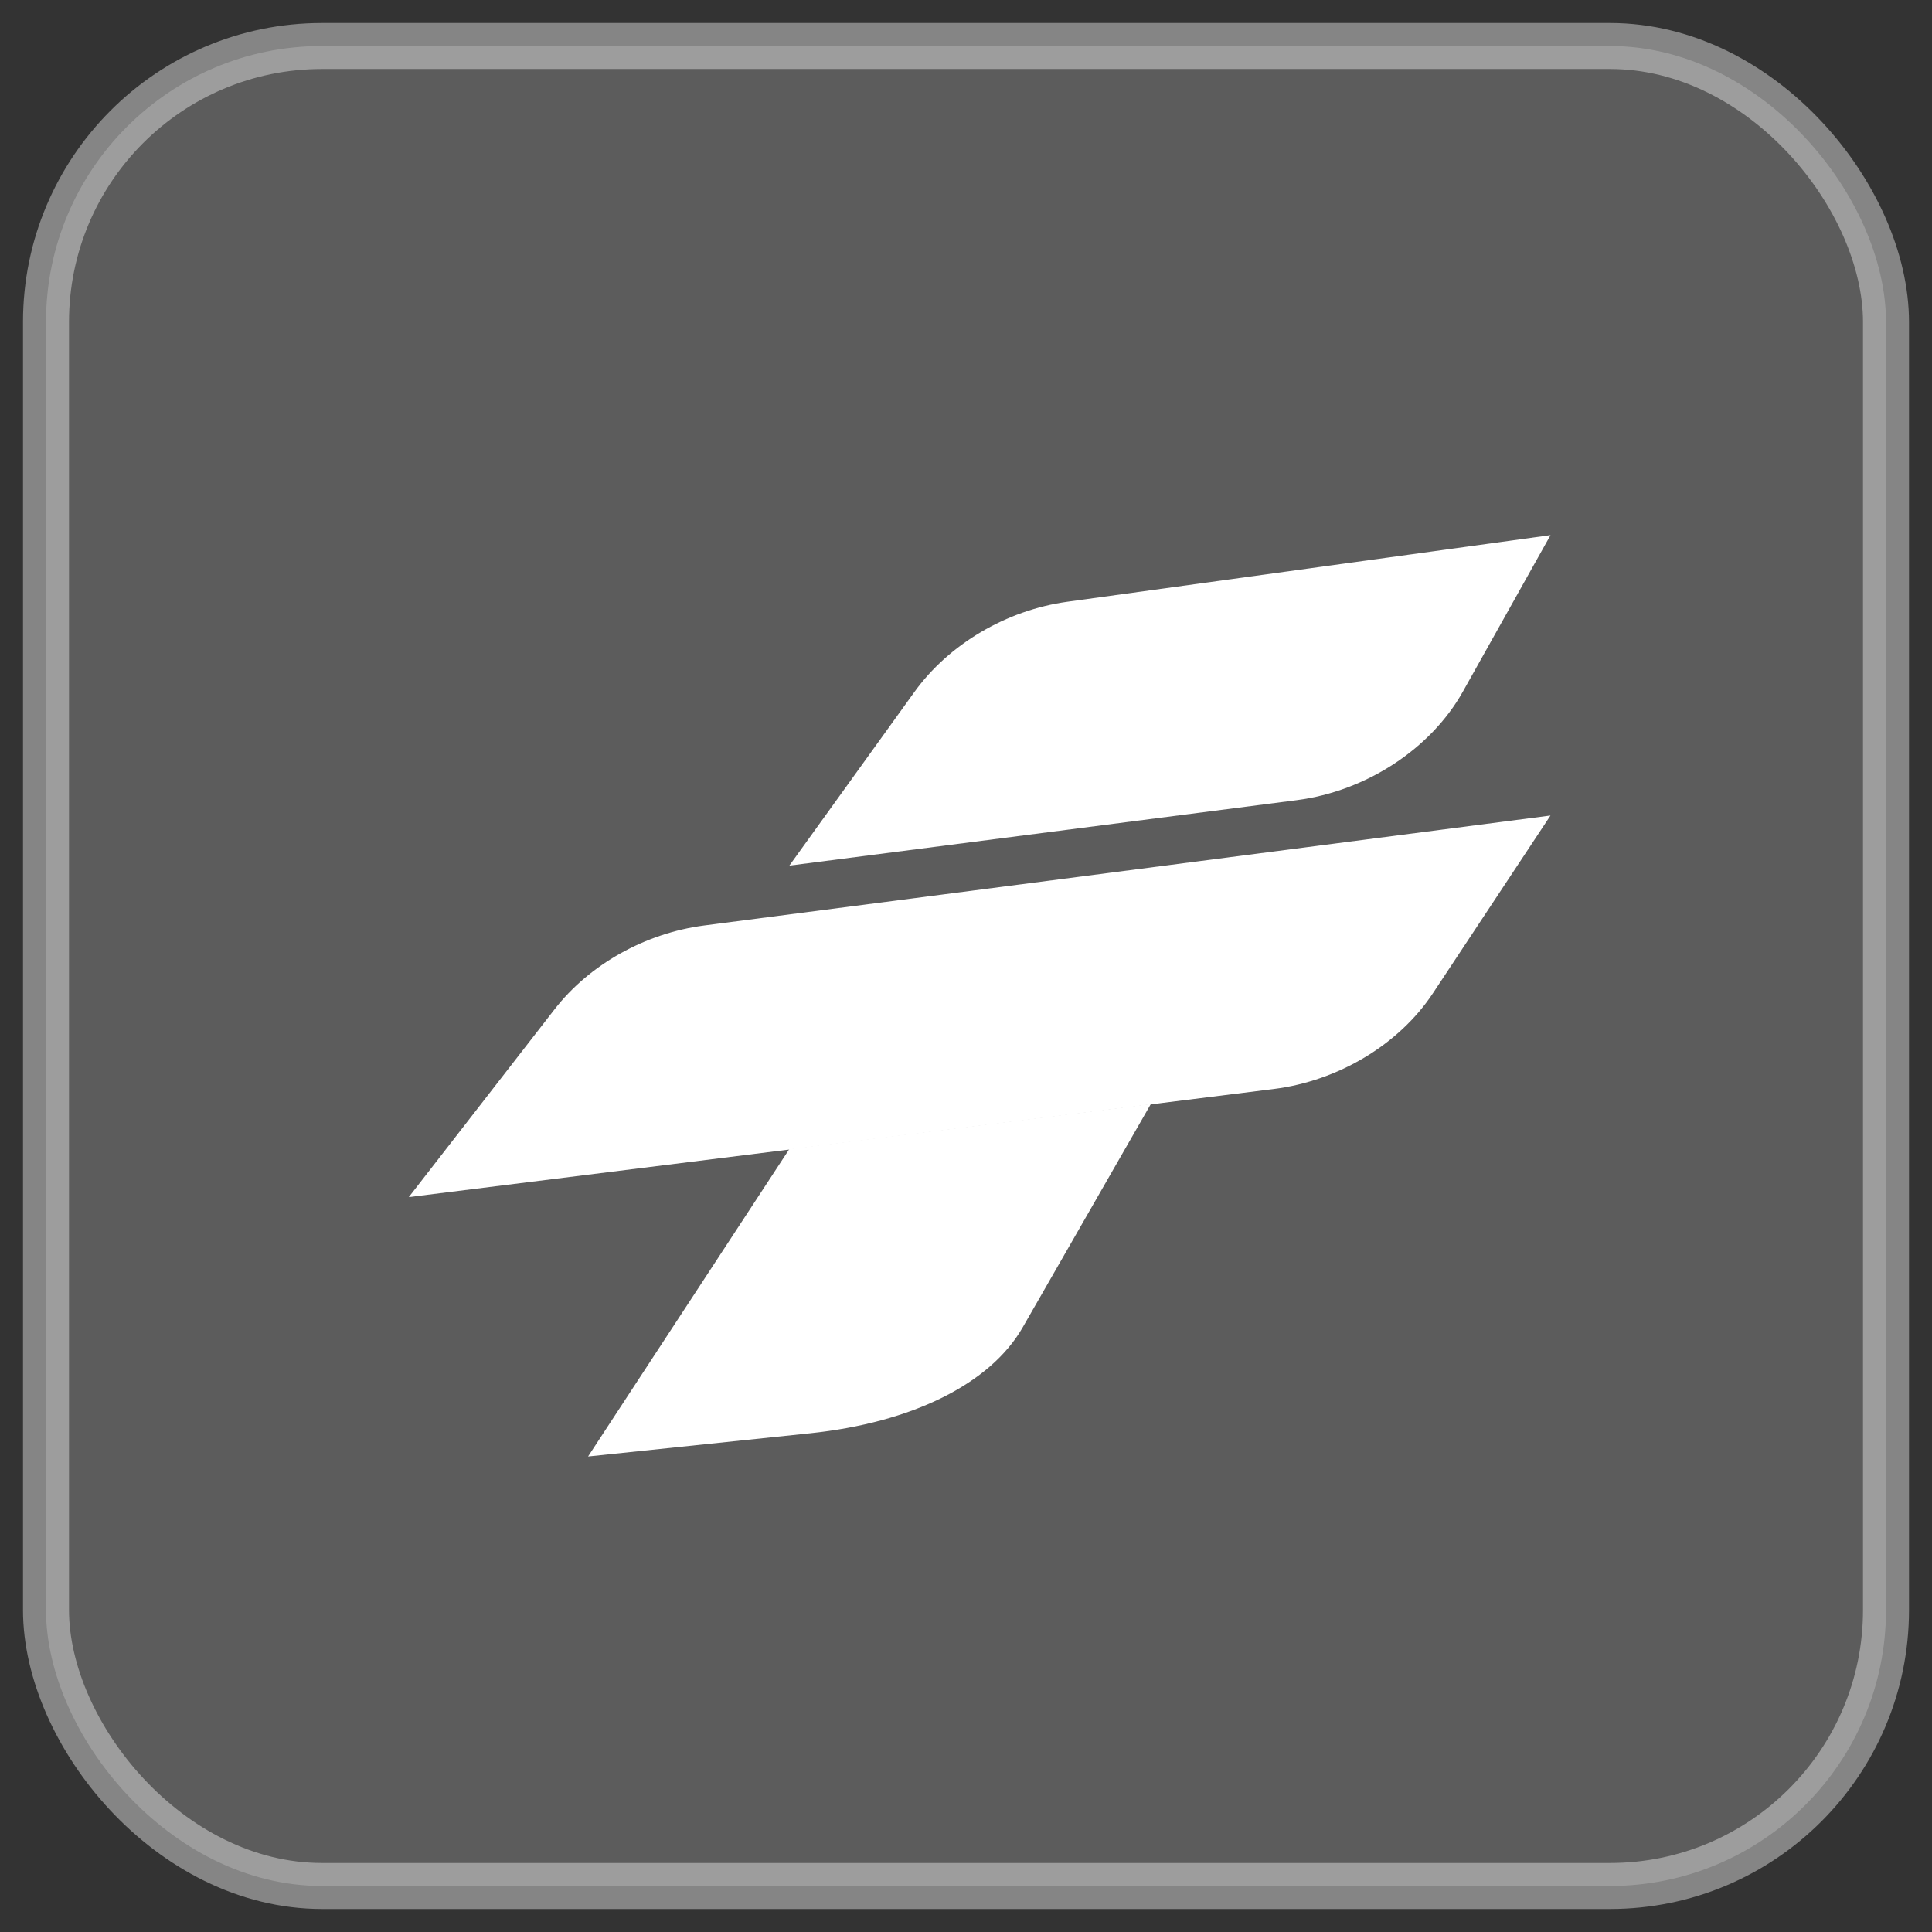
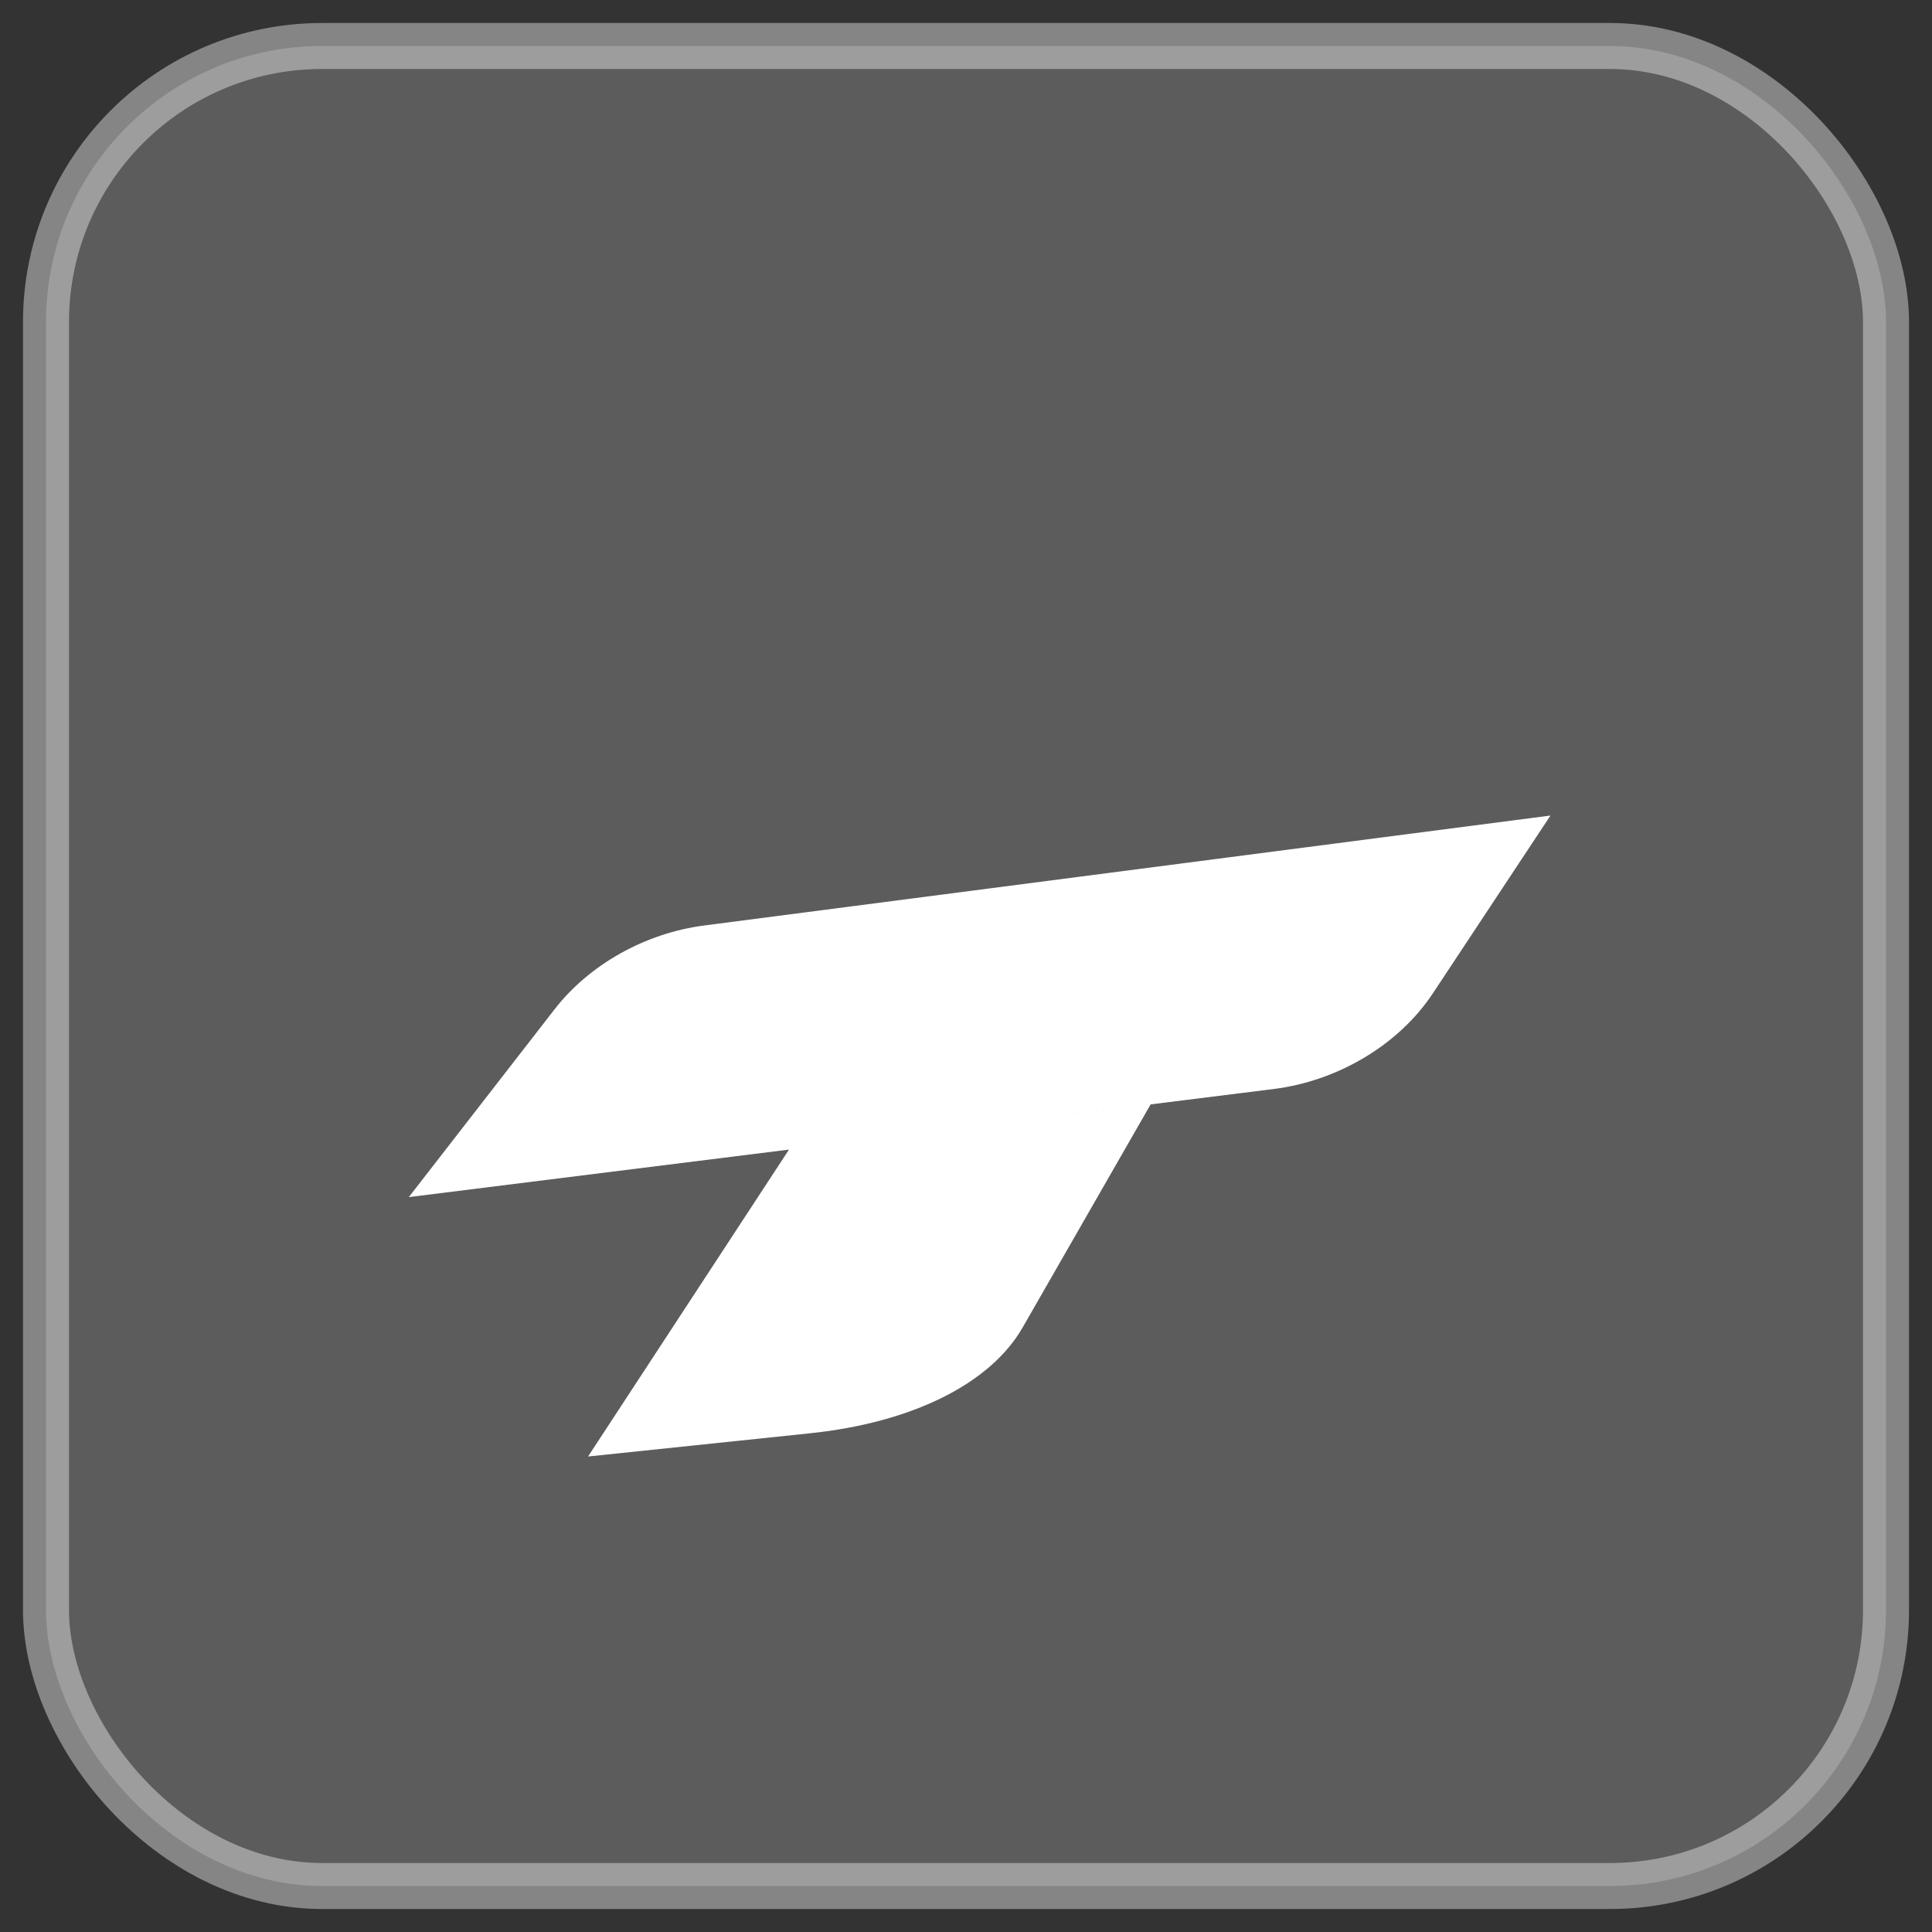
<svg xmlns="http://www.w3.org/2000/svg" width="42" height="42" viewBox="0 0 42 42" fill="none">
  <rect x="0" y="0" width="42" height="42" fill="#333333" stroke="none" />
  <rect x="1" y="1" width="40" height="40" rx="6" fill="white" fill-opacity="0.2" />
  <rect x="1" y="1" width="40" height="40" rx="6" stroke="white" stroke-opacity="0.4" />
  <path d="M17.16 24.979L12.784 31.663L17.603 31.159C19.831 30.927 21.529 30.082 22.232 28.857L25.019 23.999L17.16 24.979Z" fill="white" />
-   <path d="M19.876 15.046C20.627 14.003 21.877 13.265 23.199 13.082L33.707 11.633L31.801 15.036C31.103 16.282 29.697 17.2 28.188 17.395L17.16 18.818L19.876 15.046Z" fill="white" />
-   <path d="M12.053 21.945C12.811 20.967 14.026 20.286 15.31 20.119L33.706 17.729L31.15 21.593C30.415 22.705 29.095 23.498 27.689 23.674L8.887 26.024L12.053 21.945Z" fill="white" />
+   <path d="M12.053 21.945C12.811 20.967 14.026 20.286 15.31 20.119L33.706 17.729L31.15 21.593C30.415 22.705 29.095 23.498 27.689 23.674L8.887 26.024L12.053 21.945" fill="white" />
</svg>